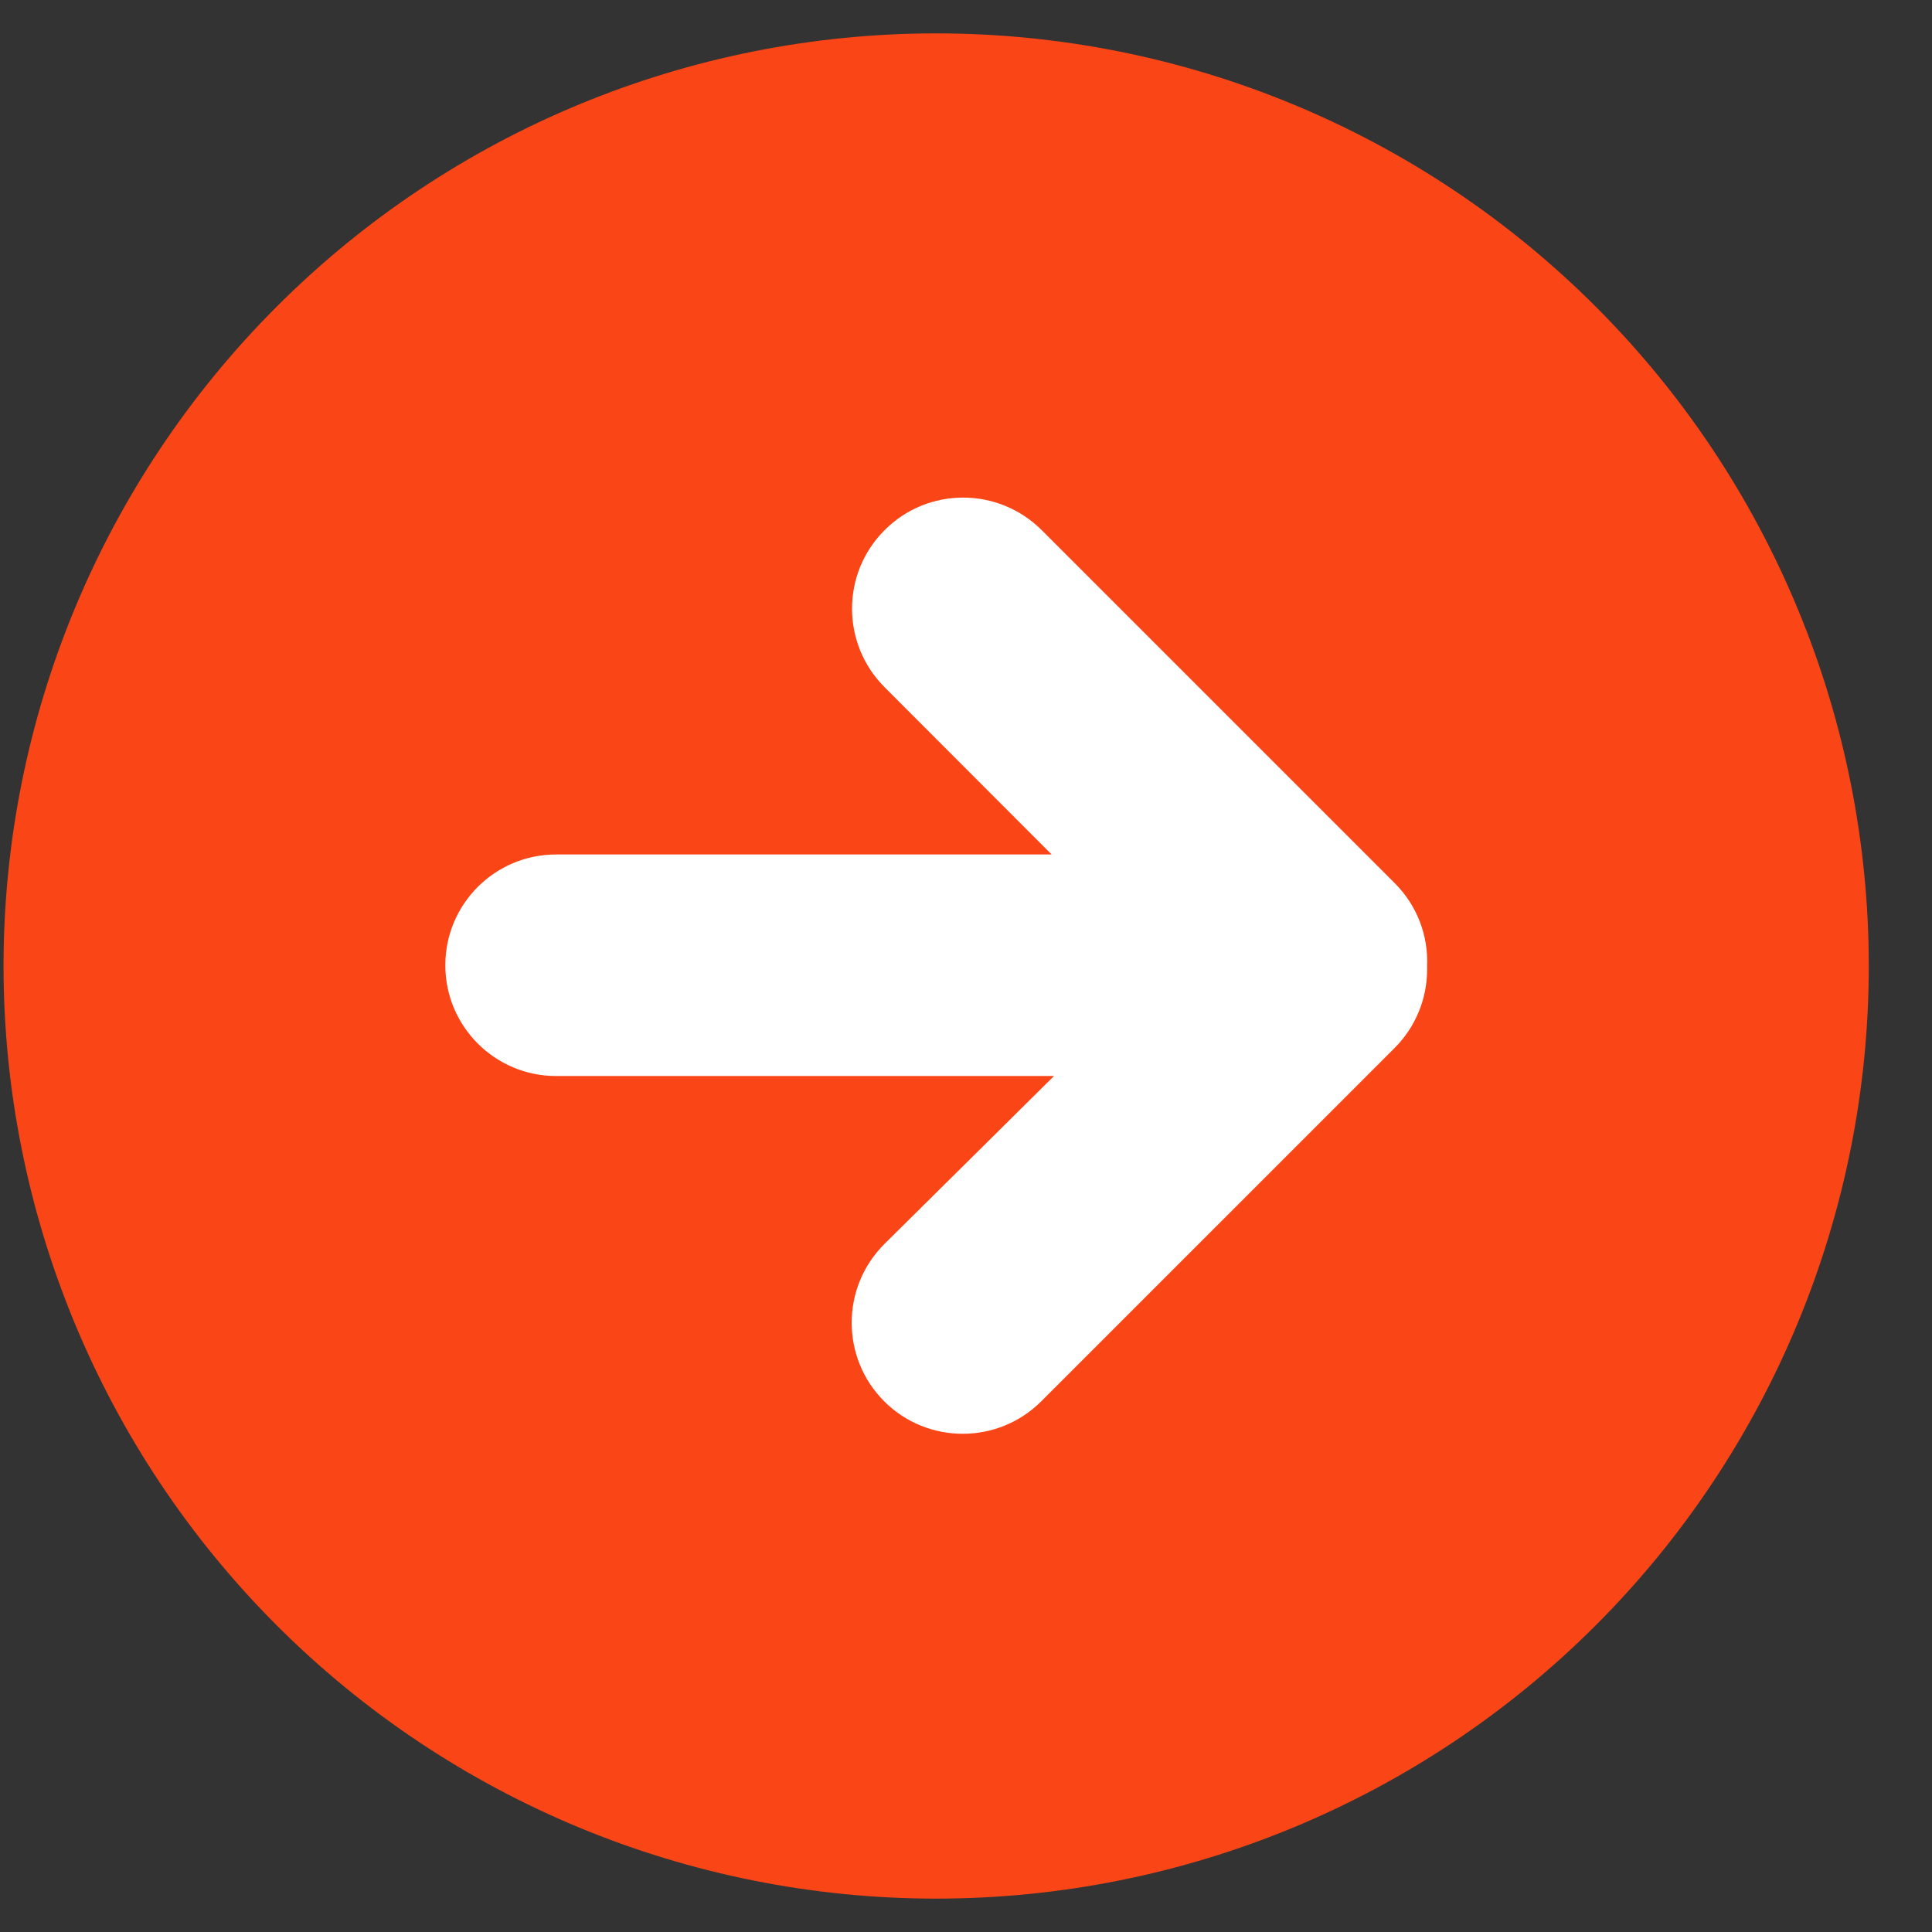
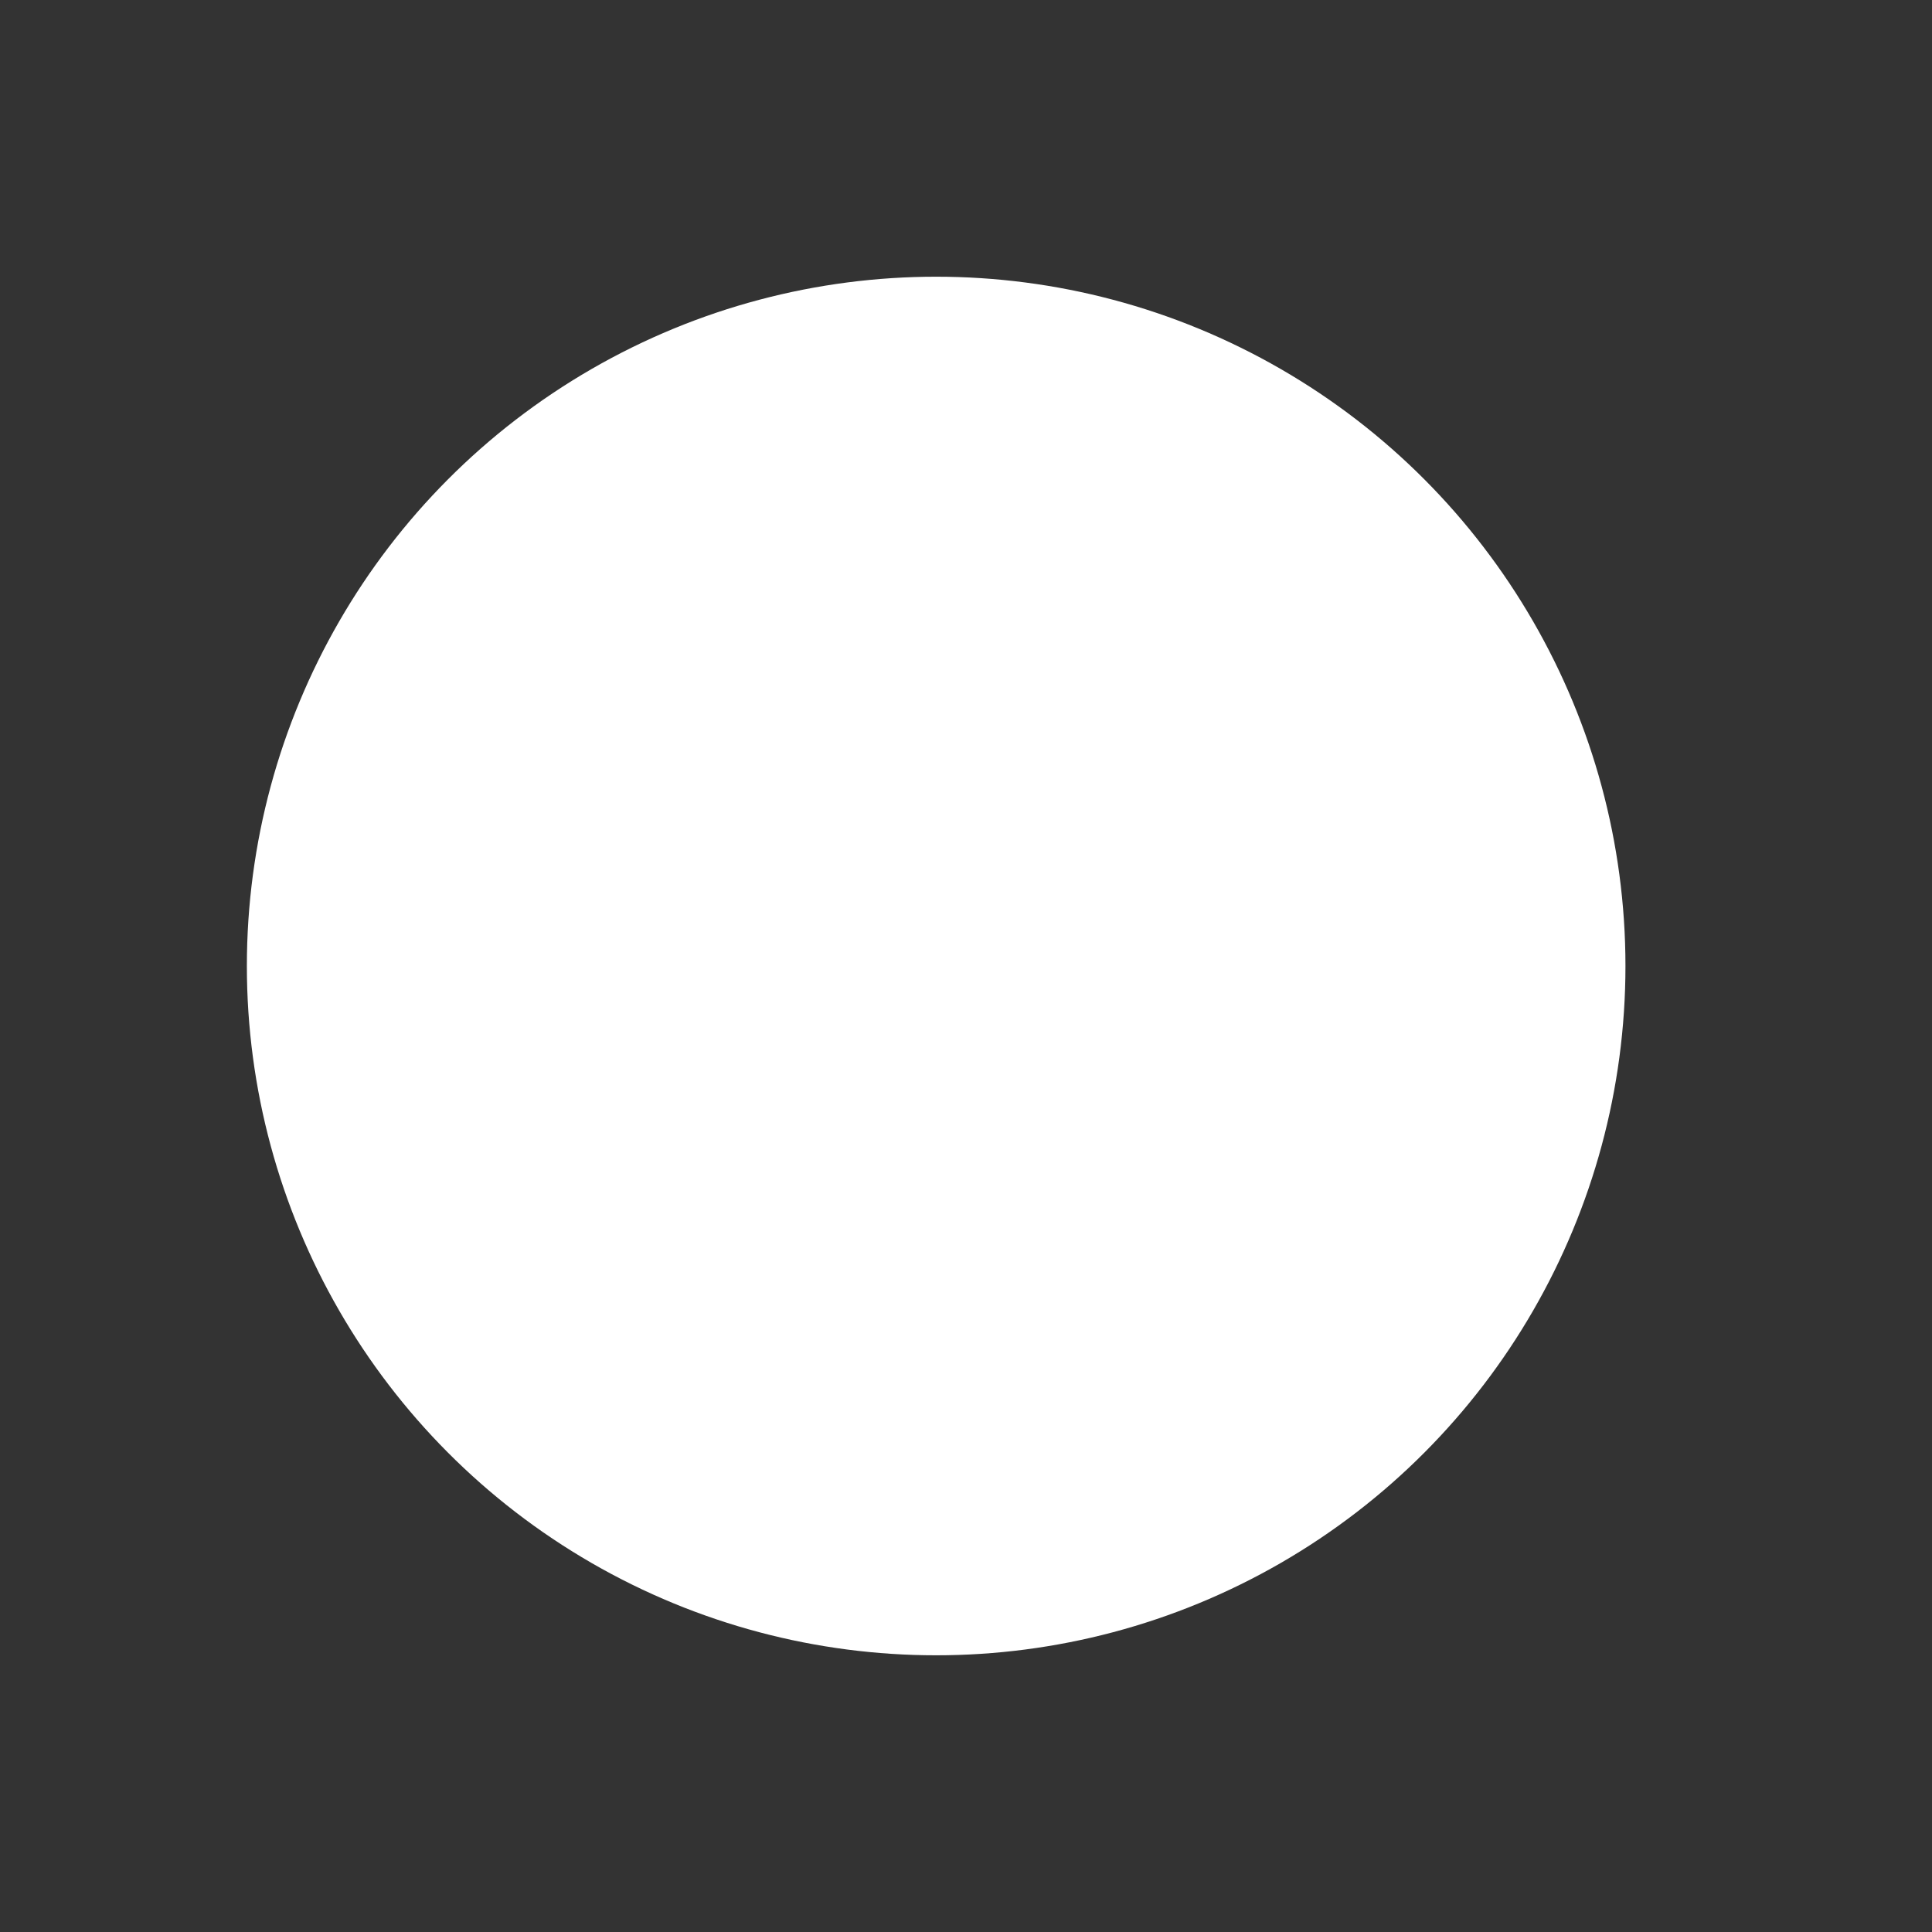
<svg xmlns="http://www.w3.org/2000/svg" width="18" height="18" viewBox="0 0 18 18" fill="none">
  <rect x="0" y="0" width="18" height="18" fill="#333333" stroke="none" />
  <circle cx="8.722" cy="9" r="6.422" fill="white" />
-   <path d="M8.722 0.311C6.418 0.311 4.208 1.226 2.579 2.856C0.949 4.485 0.033 6.695 0.033 9C0.033 11.304 0.949 13.514 2.579 15.144C4.208 16.773 6.418 17.689 8.722 17.689C11.027 17.689 13.237 16.773 14.866 15.144C16.496 13.514 17.411 11.304 17.411 9C17.411 6.695 16.496 4.485 14.866 2.856C13.237 1.226 11.027 0.311 8.722 0.311ZM12.994 9.763L9.701 13.056C9.297 13.459 8.642 13.459 8.238 13.056C7.834 12.651 7.834 11.996 8.238 11.592L9.82 10.025H5.181C4.611 10.025 4.149 9.562 4.149 8.993C4.149 8.423 4.611 7.961 5.181 7.961H9.798L8.242 6.403C7.837 5.998 7.837 5.343 8.242 4.939C8.645 4.535 9.3 4.535 9.705 4.939L12.998 8.232C13.2 8.435 13.308 8.713 13.296 9V9.033C13.296 9.306 13.188 9.569 12.994 9.763Z" fill="#FA4616" />
</svg>